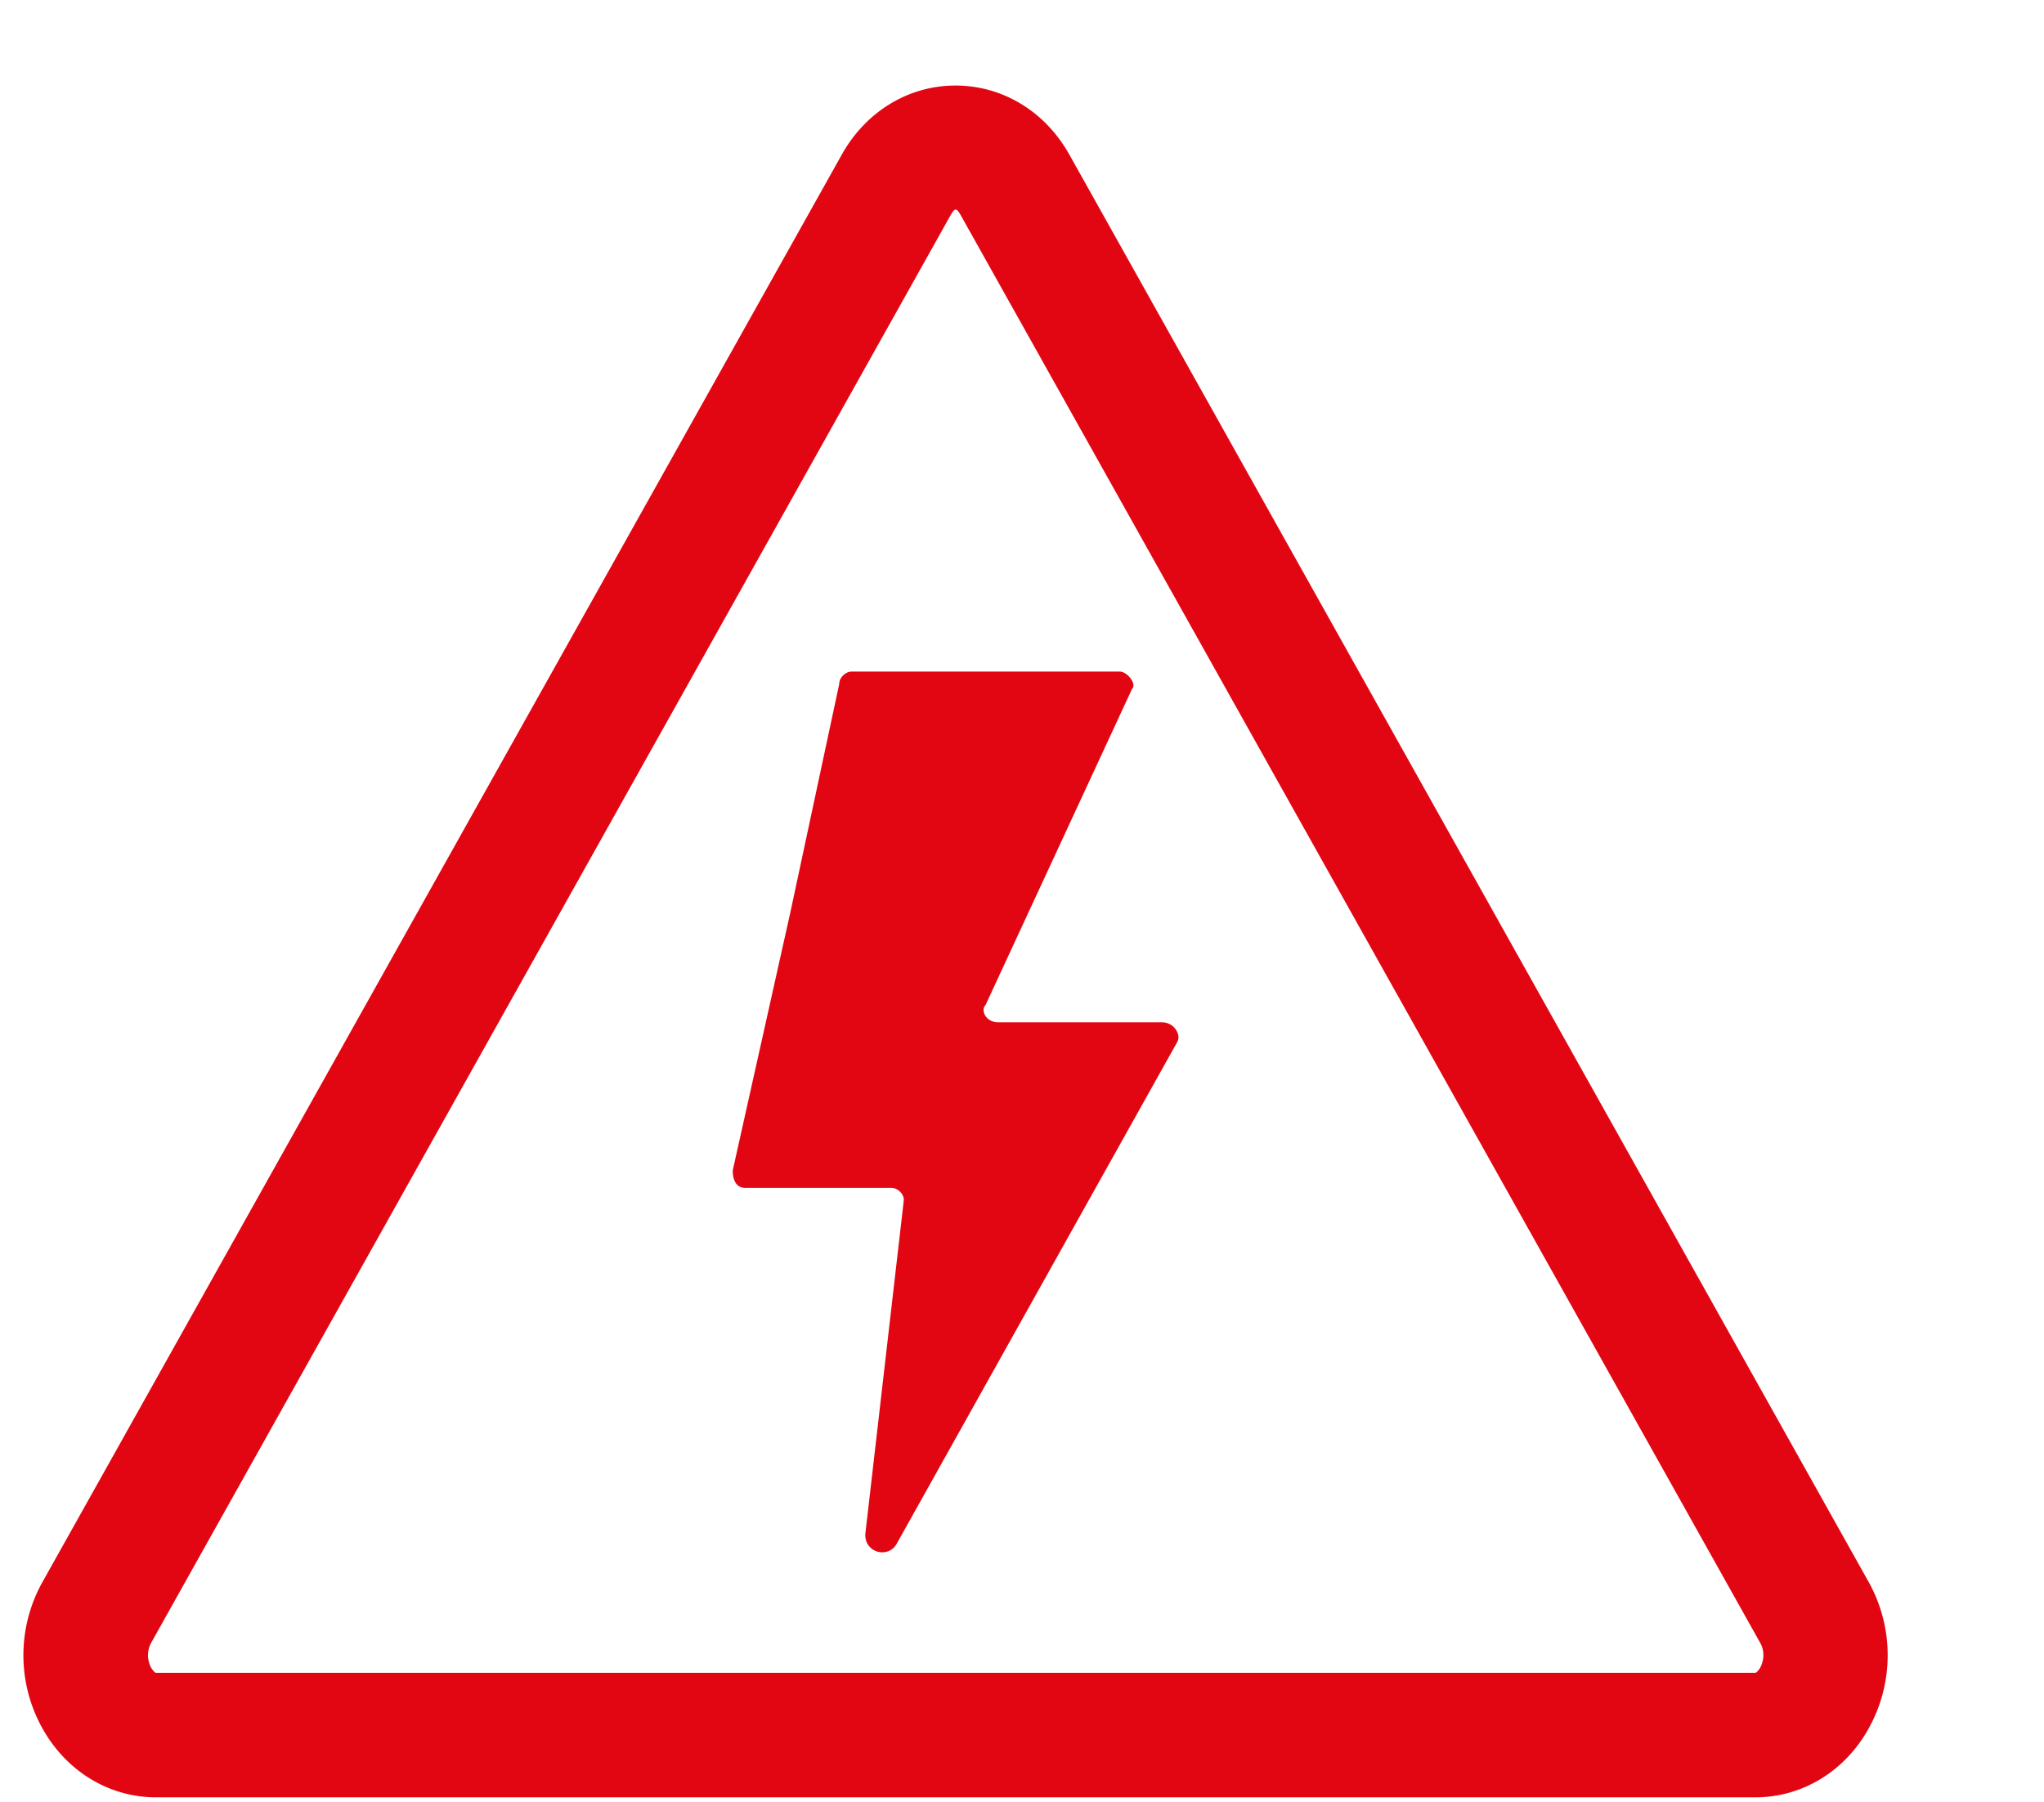
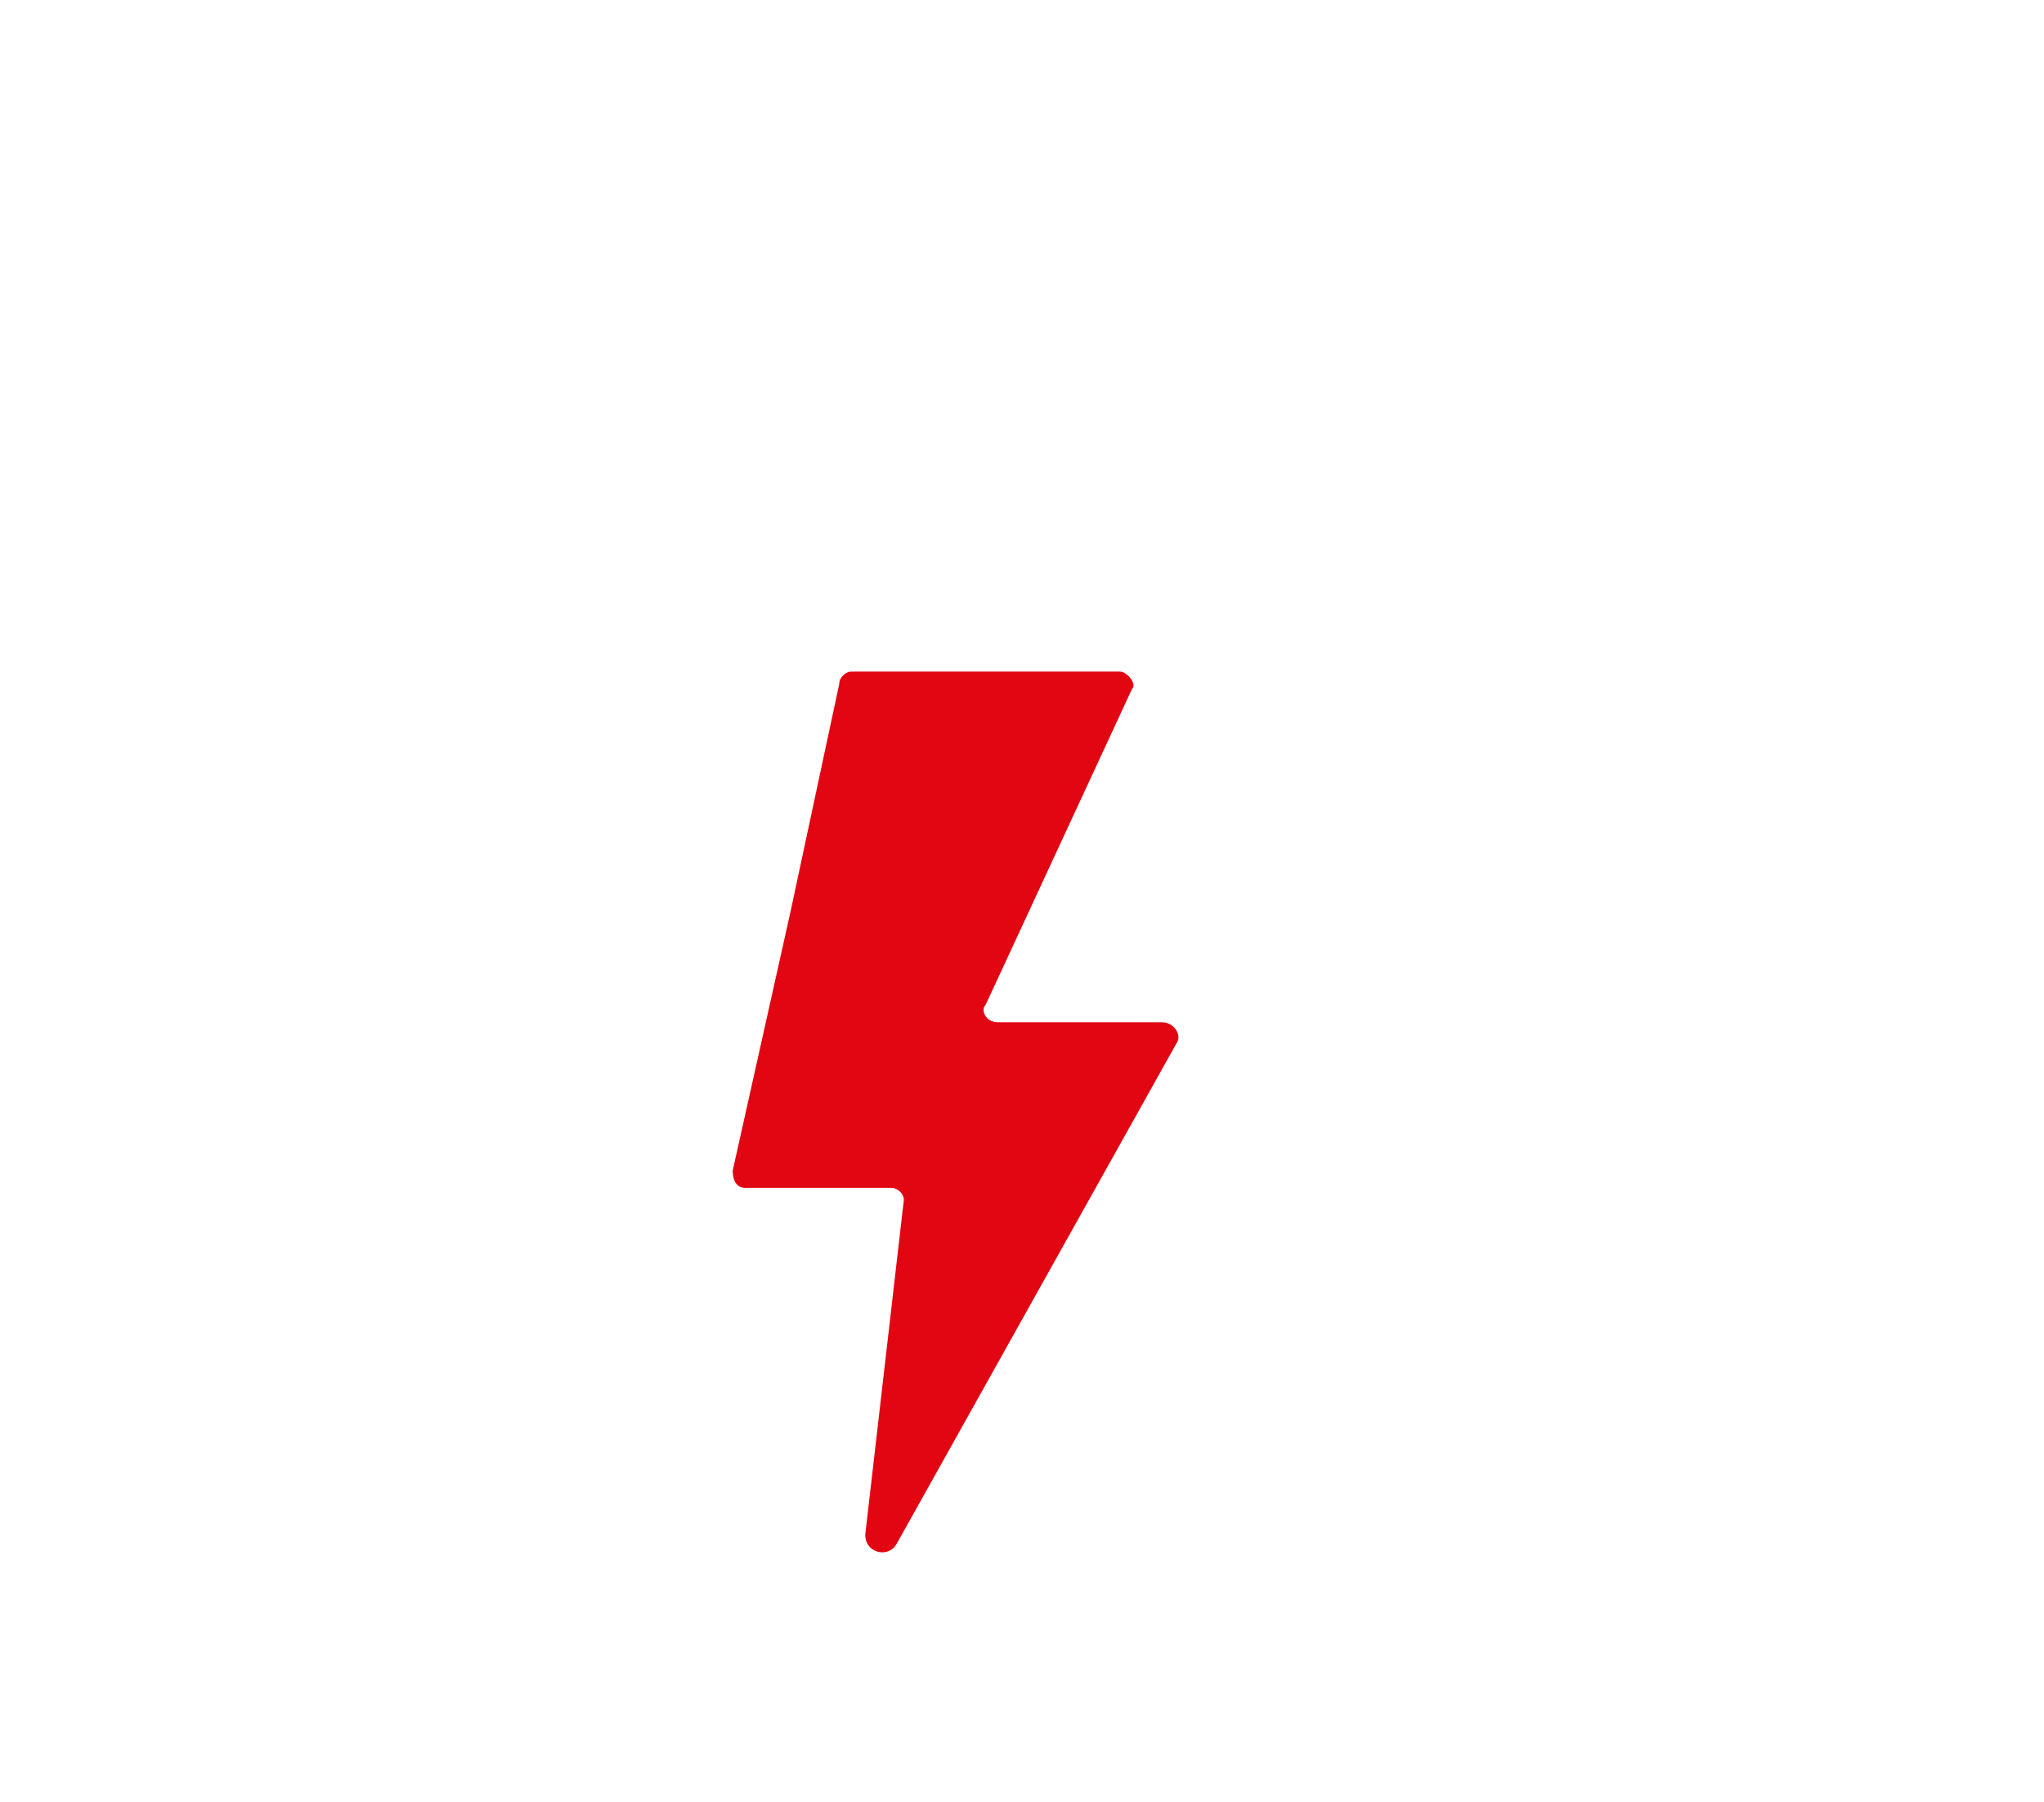
<svg xmlns="http://www.w3.org/2000/svg" viewBox="0 0 114.93 101.3" style="enable-background:new 0 0 114.93 101.3" xml:space="preserve">
  <style>.st0{display:none}.st3,.st4{clip-path:url(#SVGID_4_);fill:none;stroke:#9c9c9c;stroke-width:.304}.st4{stroke:#9d9d9c;stroke-width:.152}.st22{fill:#e20613}</style>
-   <path class="st22" d="M98.69 101.06H8.78c-2.58 0-4.94-1.39-6.31-3.73a8.439 8.439 0 0 1-.08-8.38L47.34 8.68c1.36-2.42 3.75-3.87 6.39-3.87s5.03 1.45 6.39 3.87l44.95 80.27a8.463 8.463 0 0 1-.08 8.38c-1.36 2.34-3.72 3.73-6.3 3.73zM53.45 12.1 8.5 92.37c-.29.53-.18 1.1.01 1.42.08.13.2.27.27.27h89.91c.07 0 .19-.14.27-.27.19-.33.31-.89.01-1.42L54.02 12.1c-.24-.42-.33-.42-.57 0z" id="Ebene_10" />
  <path class="st22" d="M66.21 58.56 50.42 86.8c-.49.88-1.86.49-1.76-.59l2.16-18.73c0-.4-.39-.69-.69-.69h-8.24c-.39 0-.69-.29-.69-.98l3.24-14.51 2.75-12.85c0-.39.39-.69.68-.69h15.1c.39 0 .98.69.68.98L55.42 56.5c-.3.29 0 .98.69.98h9.22c.69 0 1.08.69.88 1.08" id="Isolationsmodus" />
</svg>